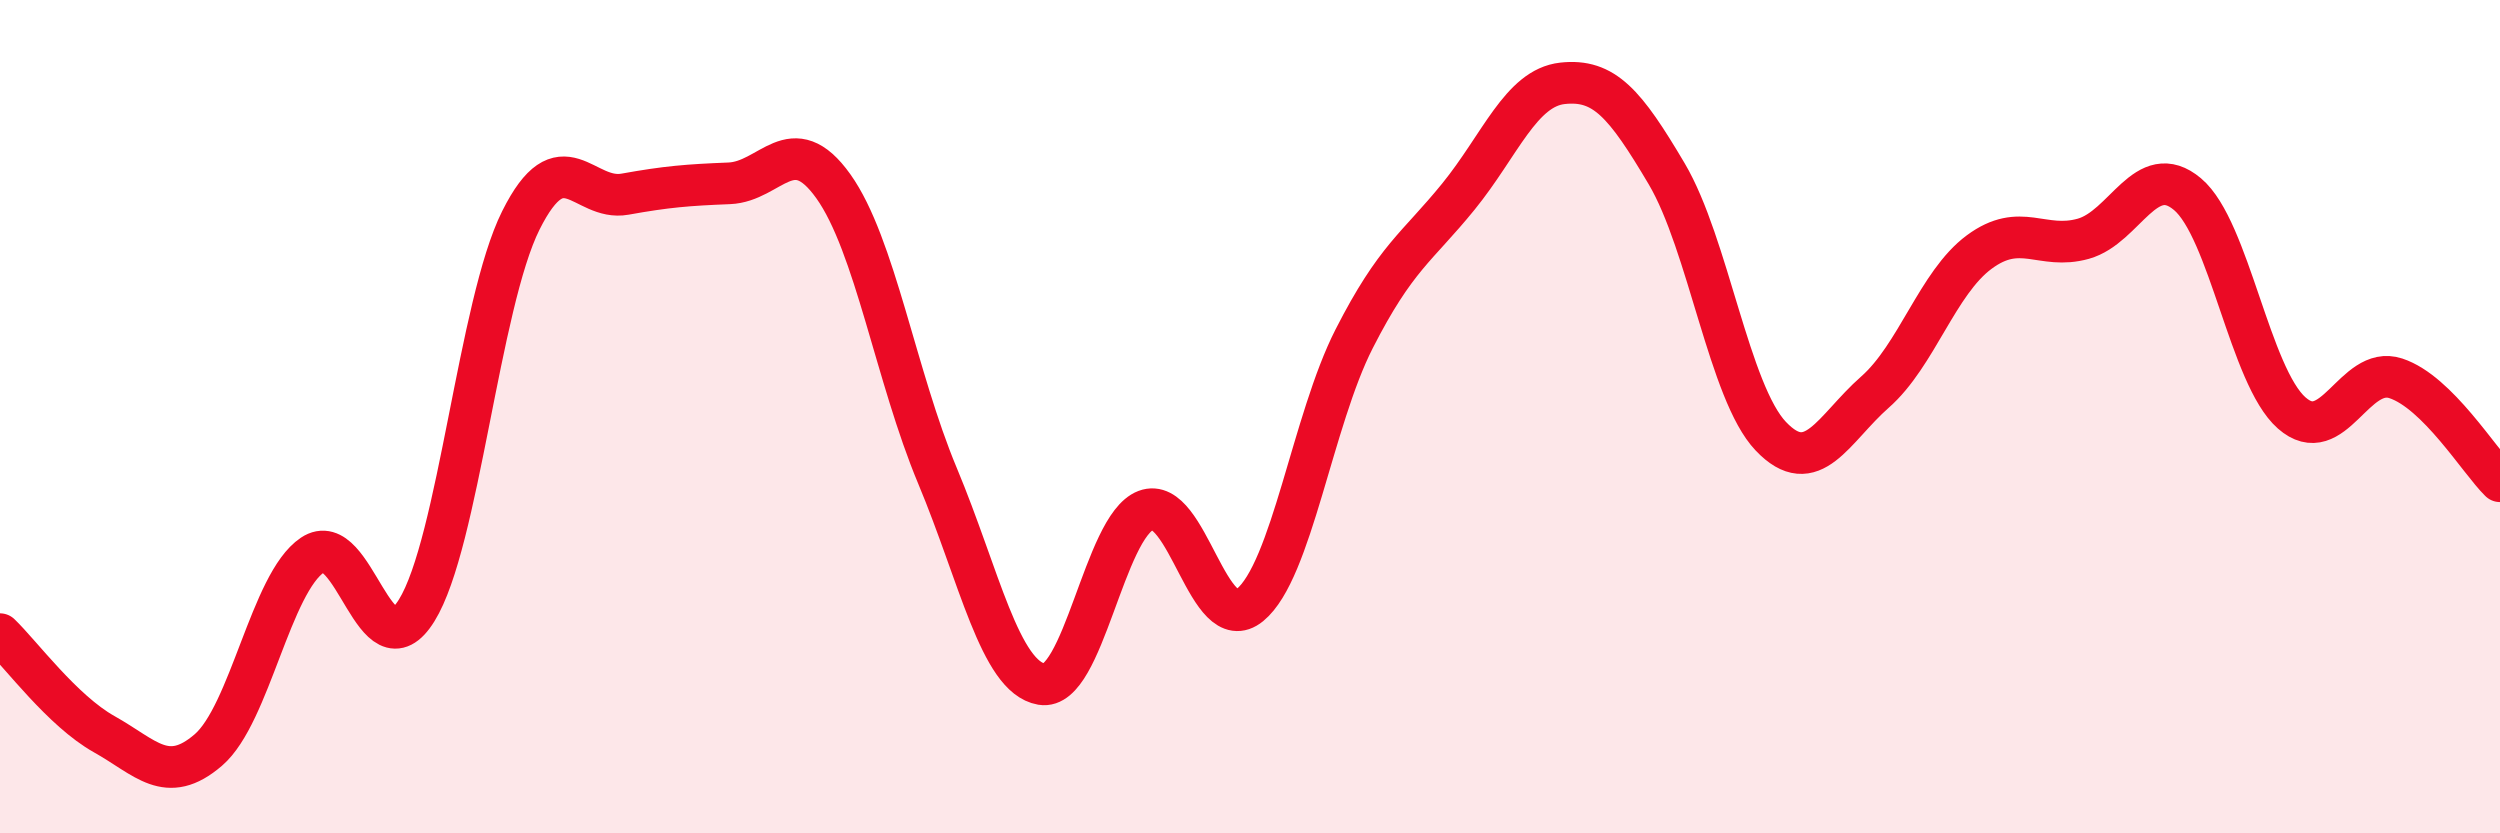
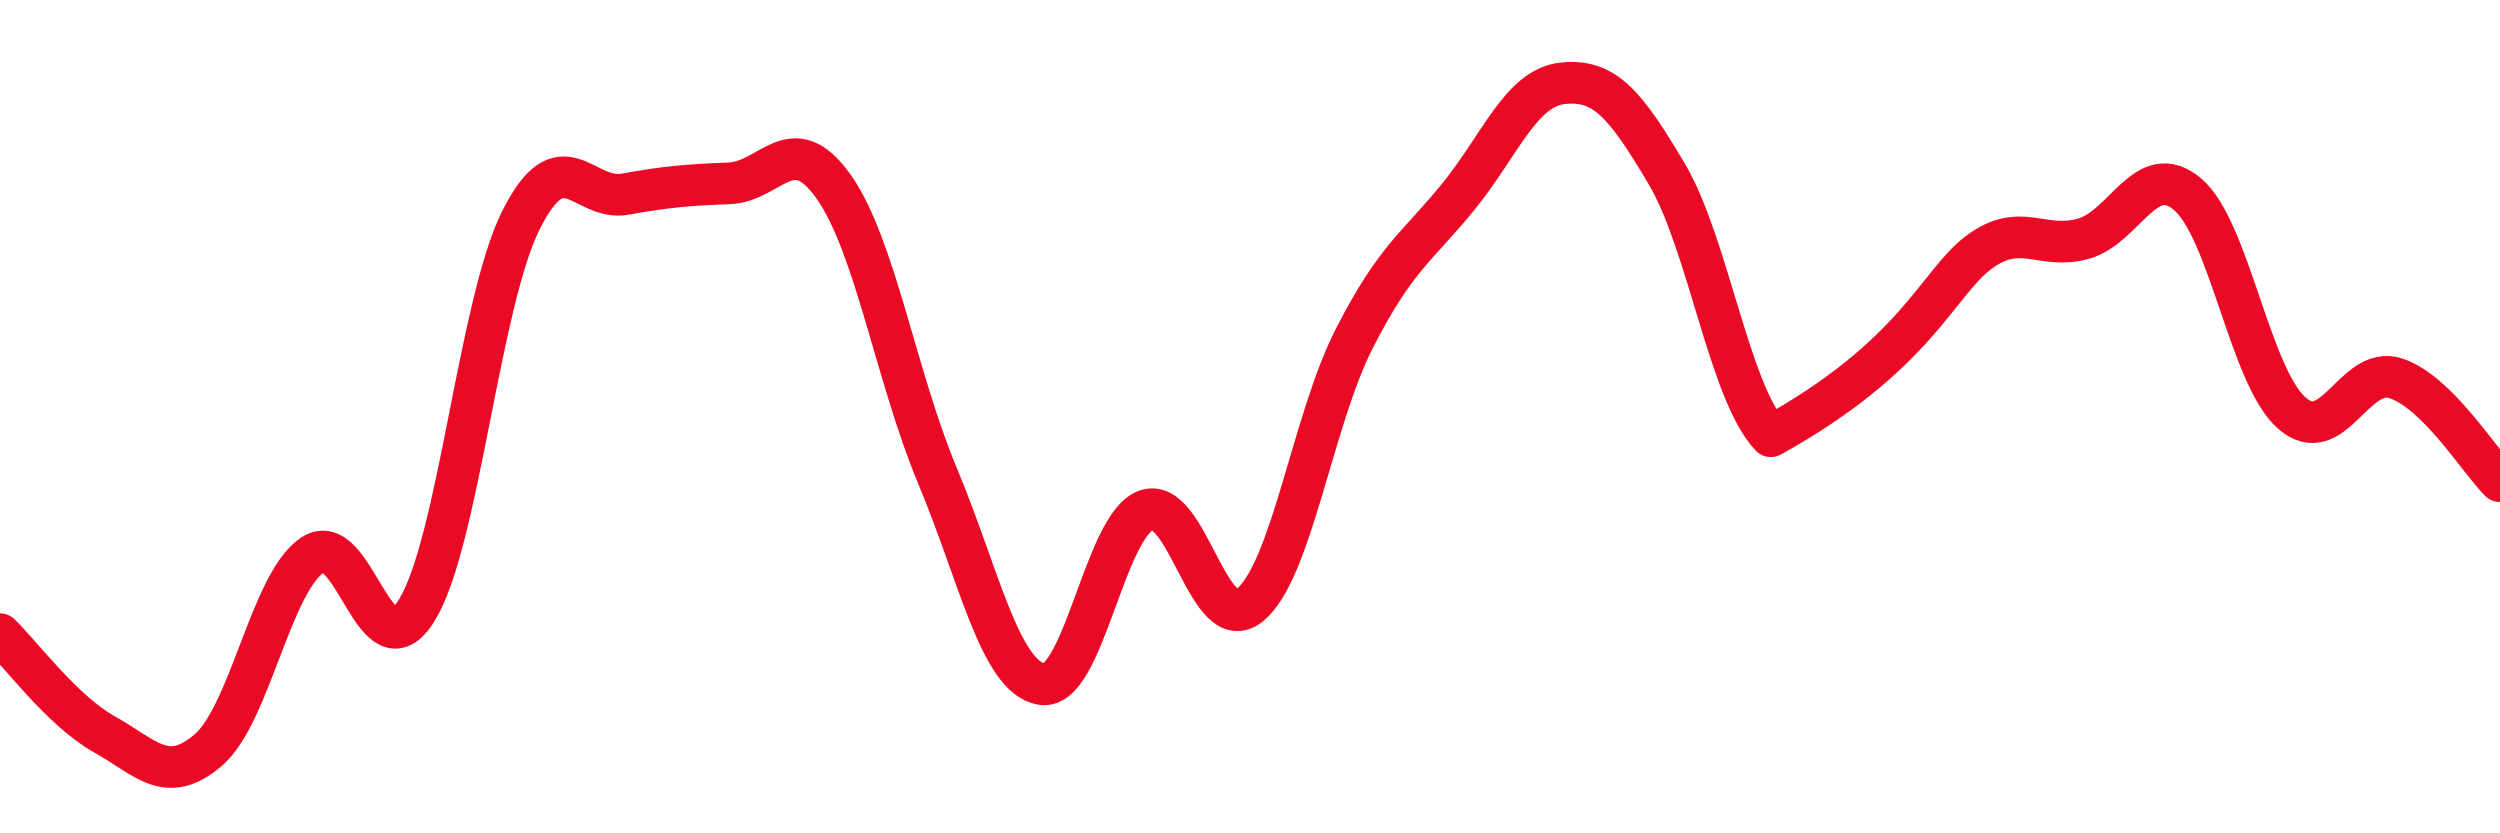
<svg xmlns="http://www.w3.org/2000/svg" width="60" height="20" viewBox="0 0 60 20">
-   <path d="M 0,15.22 C 0.5,15.7 1.5,17.06 2.5,17.62 C 3.5,18.18 4,18.86 5,18 C 6,17.14 6.5,13.99 7.5,13.32 C 8.5,12.65 9,16.26 10,14.65 C 11,13.04 11.5,7.29 12.5,5.29 C 13.5,3.29 14,4.84 15,4.66 C 16,4.48 16.5,4.44 17.5,4.4 C 18.5,4.36 19,3.07 20,4.47 C 21,5.87 21.5,9.03 22.5,11.42 C 23.5,13.81 24,16.25 25,16.42 C 26,16.59 26.5,12.63 27.5,12.25 C 28.5,11.87 29,15.34 30,14.52 C 31,13.7 31.5,10.09 32.5,8.13 C 33.5,6.17 34,5.95 35,4.72 C 36,3.49 36.5,2.11 37.5,2 C 38.5,1.89 39,2.48 40,4.17 C 41,5.86 41.5,9.42 42.5,10.47 C 43.5,11.52 44,10.29 45,9.41 C 46,8.53 46.5,6.79 47.5,6.05 C 48.5,5.31 49,6.01 50,5.73 C 51,5.45 51.5,3.82 52.5,4.66 C 53.5,5.5 54,9.03 55,9.91 C 56,10.79 56.5,8.75 57.5,9.08 C 58.5,9.41 59.5,11.06 60,11.55L60 20L0 20Z" fill="#EB0A25" opacity="0.1" stroke-linecap="round" stroke-linejoin="round" />
-   <path d="M 0,15.22 C 0.5,15.7 1.5,17.06 2.5,17.62 C 3.5,18.18 4,18.86 5,18 C 6,17.14 6.5,13.99 7.5,13.32 C 8.5,12.65 9,16.26 10,14.65 C 11,13.04 11.5,7.29 12.5,5.29 C 13.5,3.29 14,4.84 15,4.66 C 16,4.48 16.5,4.44 17.5,4.4 C 18.5,4.36 19,3.07 20,4.47 C 21,5.87 21.5,9.03 22.5,11.42 C 23.5,13.81 24,16.25 25,16.42 C 26,16.59 26.5,12.63 27.5,12.25 C 28.5,11.87 29,15.34 30,14.52 C 31,13.7 31.5,10.09 32.5,8.13 C 33.5,6.17 34,5.95 35,4.72 C 36,3.49 36.5,2.11 37.5,2 C 38.5,1.89 39,2.48 40,4.17 C 41,5.86 41.5,9.42 42.5,10.47 C 43.5,11.52 44,10.29 45,9.41 C 46,8.53 46.5,6.79 47.5,6.05 C 48.5,5.31 49,6.01 50,5.73 C 51,5.45 51.5,3.82 52.5,4.66 C 53.5,5.5 54,9.03 55,9.91 C 56,10.79 56.5,8.75 57.5,9.08 C 58.5,9.41 59.5,11.06 60,11.55" stroke="#EB0A25" stroke-width="1" fill="none" stroke-linecap="round" stroke-linejoin="round" />
+   <path d="M 0,15.22 C 0.5,15.7 1.5,17.06 2.5,17.62 C 3.5,18.18 4,18.86 5,18 C 6,17.14 6.5,13.99 7.5,13.32 C 8.5,12.65 9,16.26 10,14.65 C 11,13.04 11.5,7.29 12.5,5.29 C 13.5,3.29 14,4.84 15,4.66 C 16,4.48 16.5,4.44 17.5,4.4 C 18.5,4.36 19,3.07 20,4.47 C 21,5.87 21.5,9.03 22.5,11.42 C 23.5,13.81 24,16.25 25,16.42 C 26,16.59 26.5,12.63 27.5,12.25 C 28.5,11.87 29,15.34 30,14.52 C 31,13.7 31.5,10.09 32.5,8.13 C 33.5,6.17 34,5.95 35,4.72 C 36,3.49 36.5,2.11 37.5,2 C 38.5,1.89 39,2.48 40,4.17 C 41,5.86 41.5,9.42 42.5,10.47 C 46,8.53 46.5,6.79 47.5,6.05 C 48.5,5.31 49,6.01 50,5.73 C 51,5.45 51.5,3.82 52.5,4.66 C 53.5,5.5 54,9.03 55,9.91 C 56,10.79 56.5,8.75 57.5,9.08 C 58.5,9.41 59.5,11.06 60,11.55" stroke="#EB0A25" stroke-width="1" fill="none" stroke-linecap="round" stroke-linejoin="round" />
</svg>